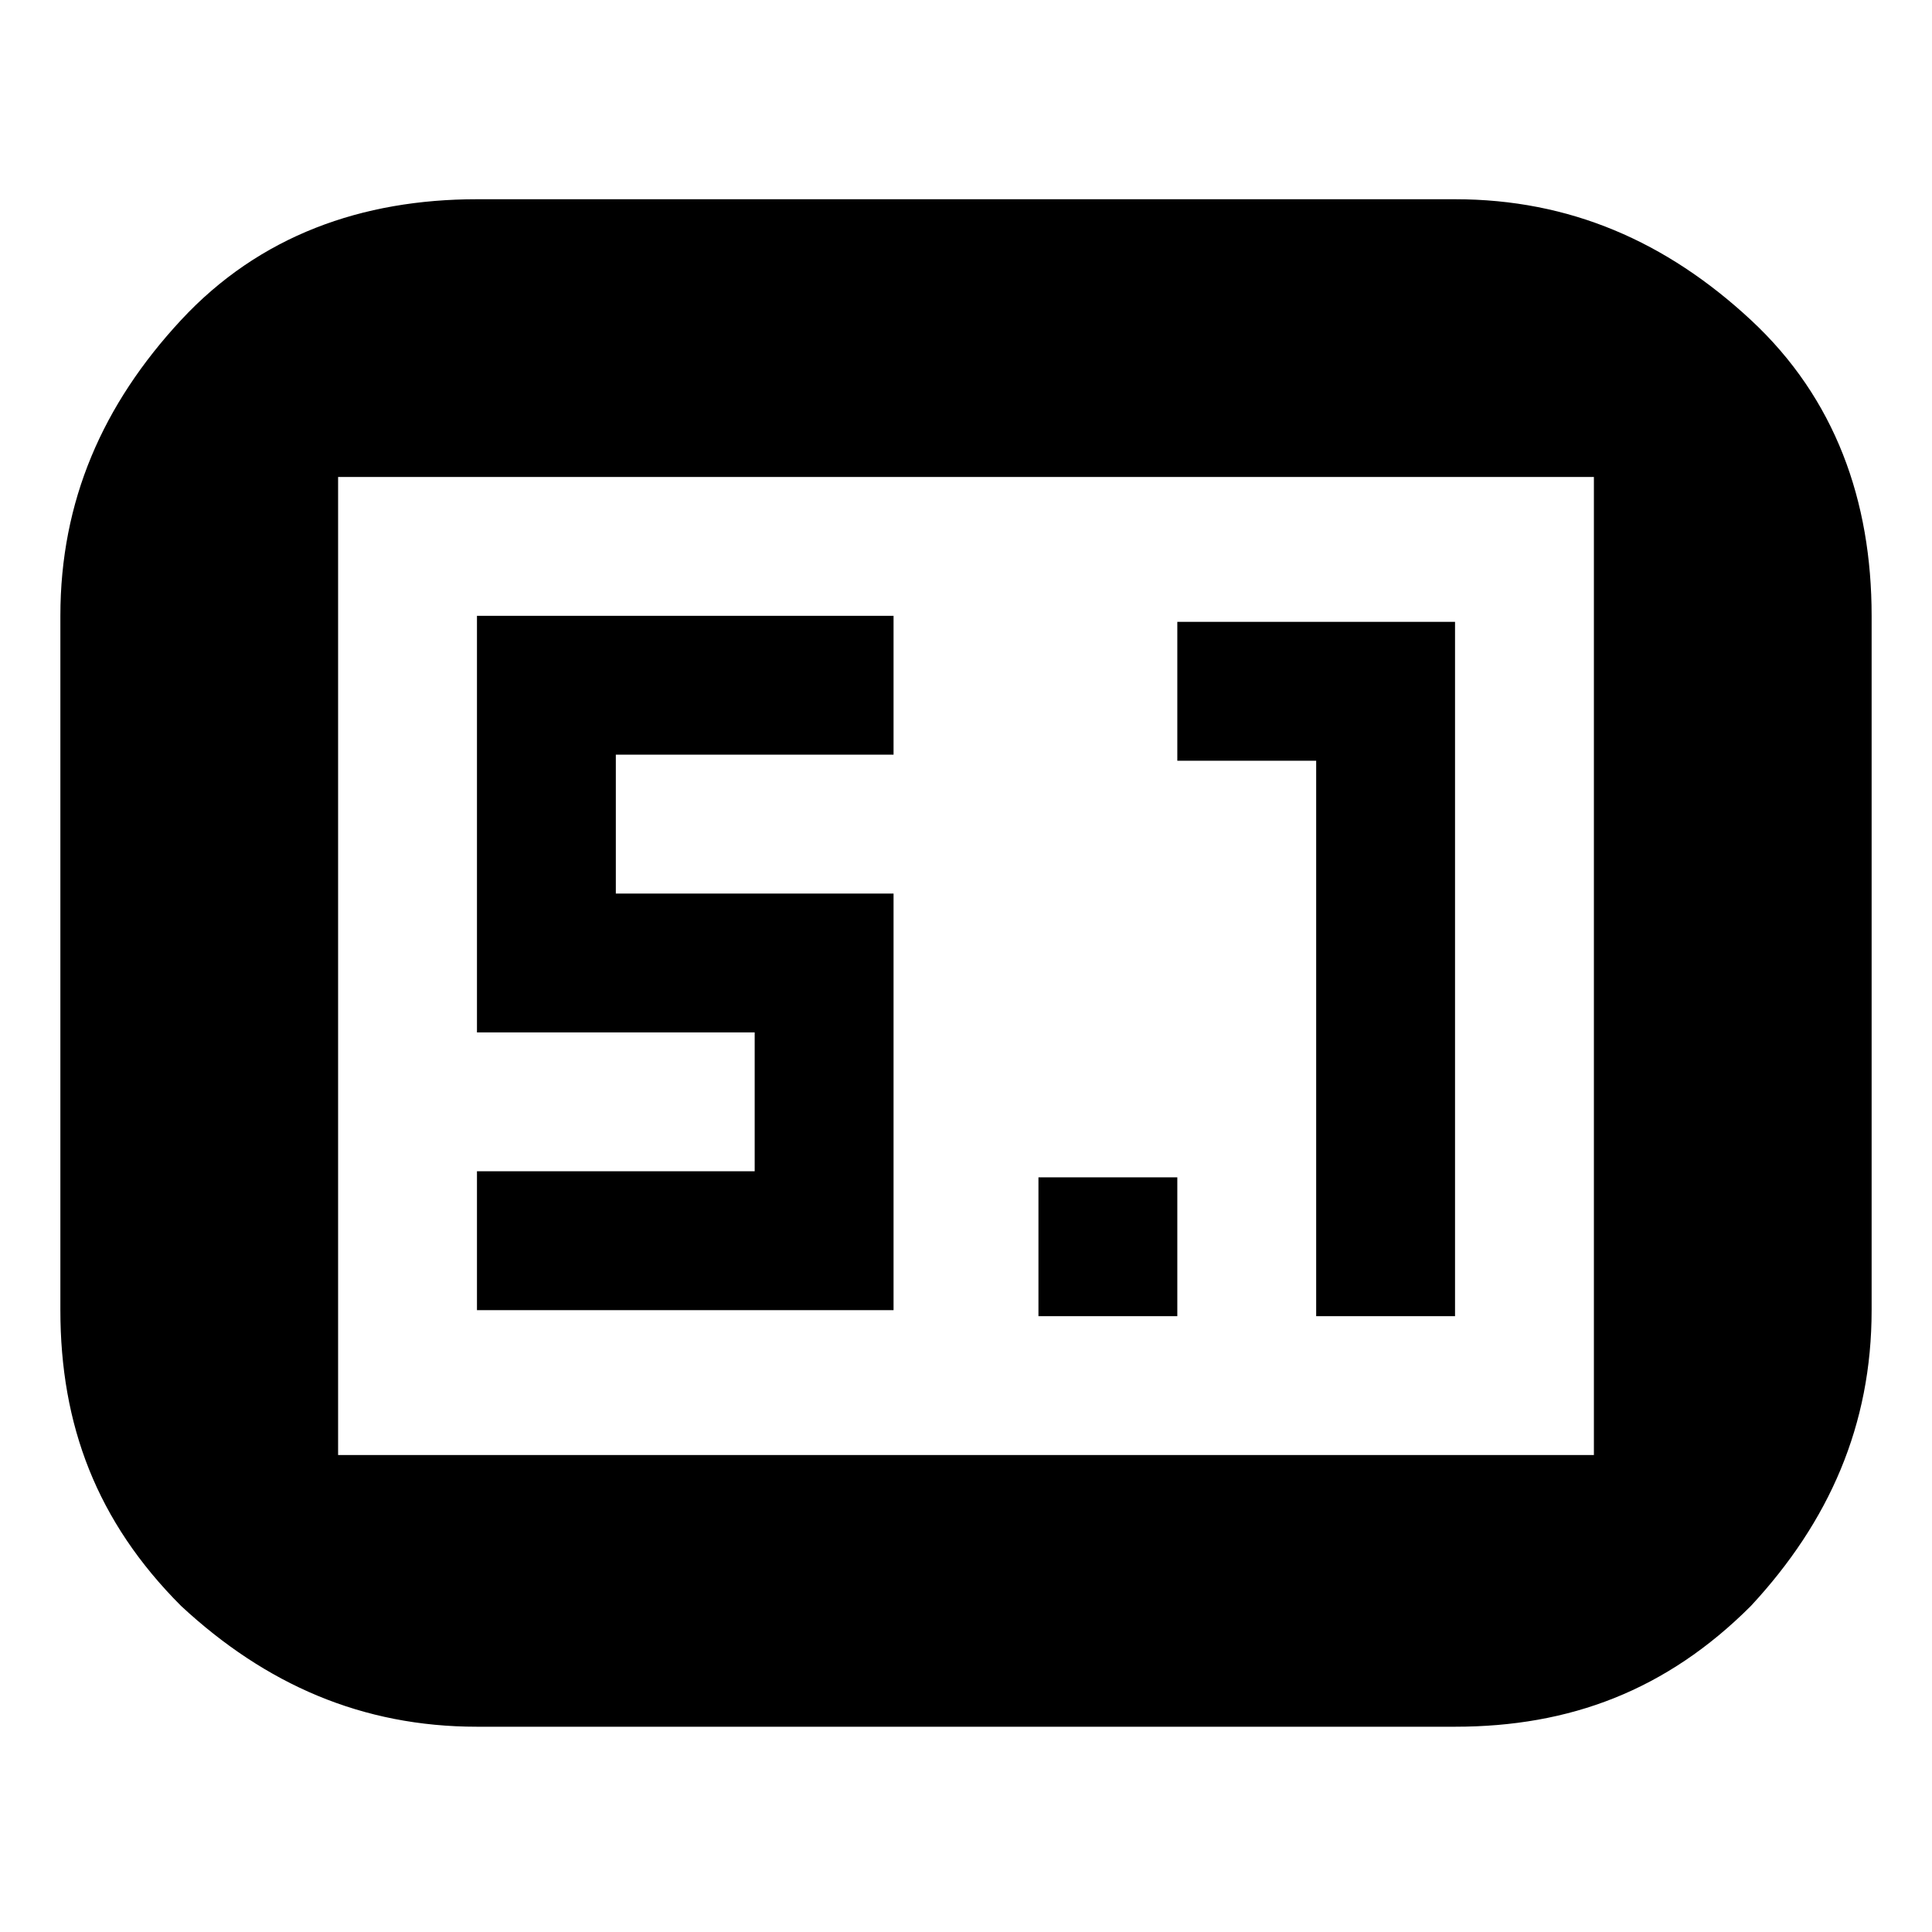
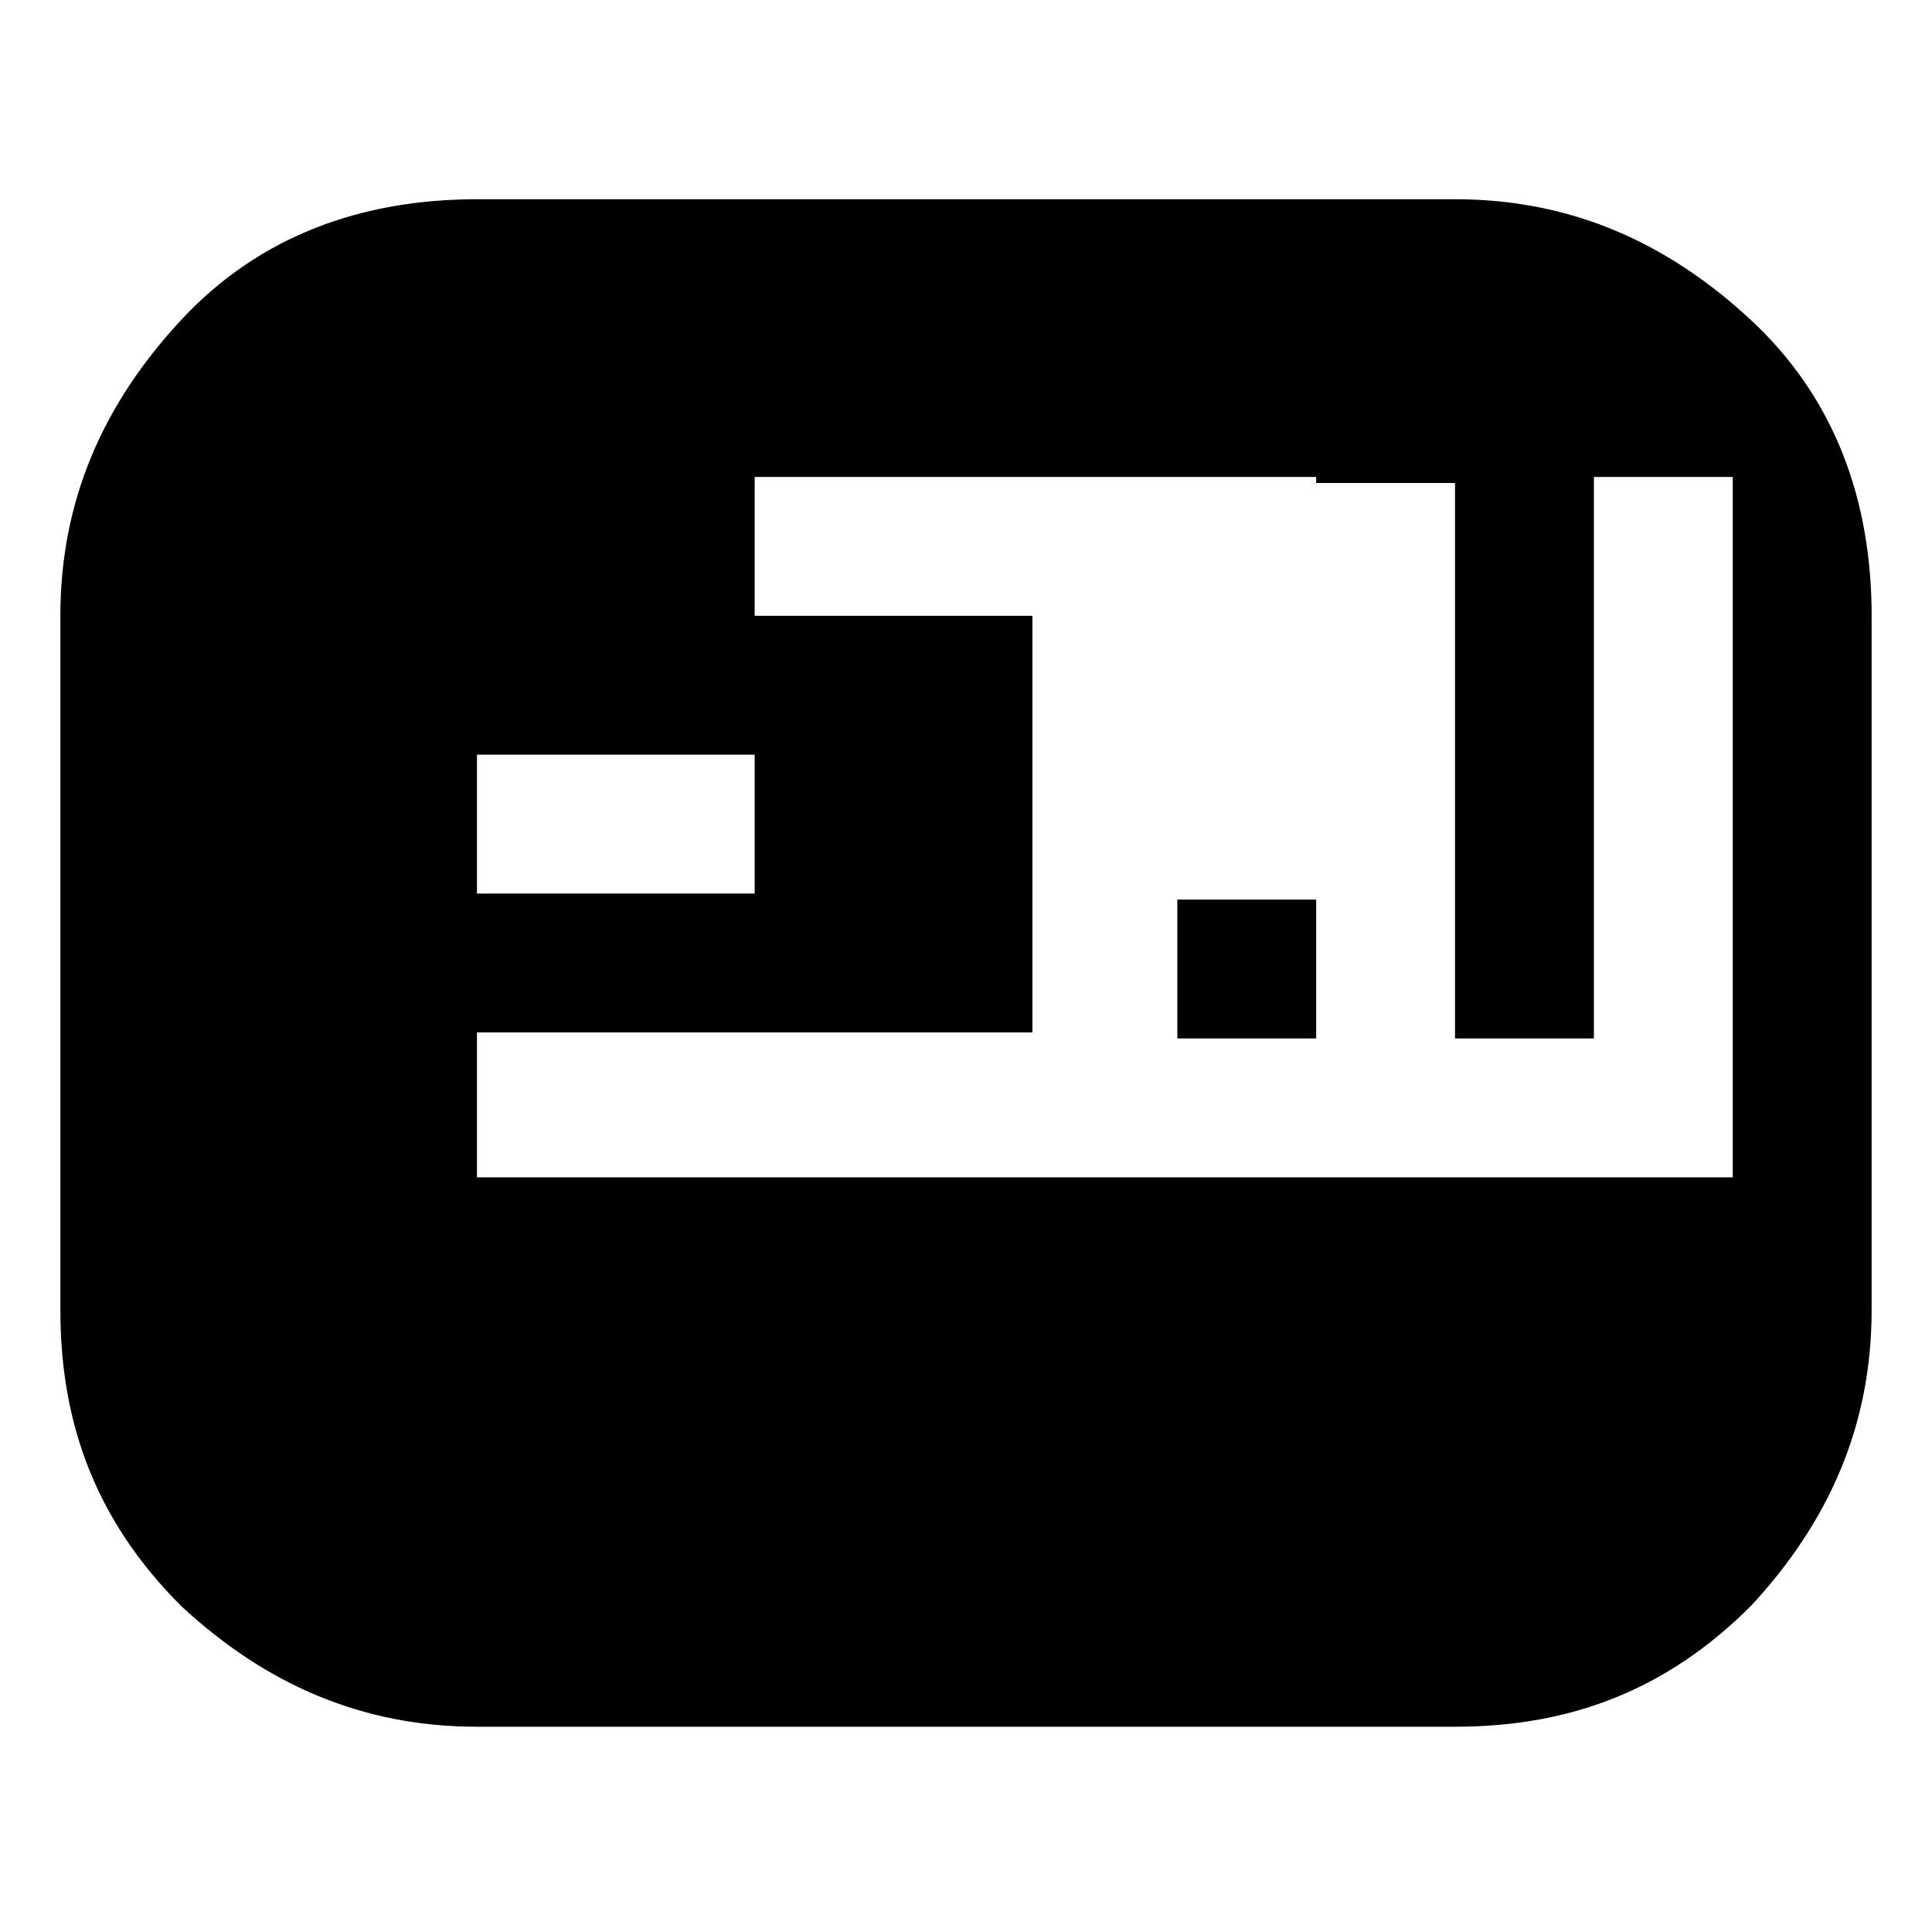
<svg xmlns="http://www.w3.org/2000/svg" fill="currentColor" width="32" height="32" viewBox="0 0 32 32">
-   <path d="M7.9 3.3h16.2c1.9 0 3.5.7 4.9 2s2 3 2 4.9v11.5c0 1.9-.7 3.5-2 4.9-1.4 1.4-3 2-4.9 2H7.9c-1.9 0-3.5-.7-4.9-2-1.4-1.4-2-3-2-4.9V10.2c0-1.9.7-3.5 2-4.9s3-2 4.9-2zM5.6 7.9v16.2h20.8V7.9H5.6zm9.2 4.6h-4.6v2.3h4.6v6.9H7.9v-2.3h4.6v-2.3H7.9v-6.9h6.9v2.3zm9.3 9.3h-2.3v-9.2h-2.3v-2.3h4.6v11.5zm-4.6 0h-2.3v-2.3h2.3v2.3z" />
+   <path d="M7.9 3.3h16.2c1.9 0 3.5.7 4.9 2s2 3 2 4.9v11.5c0 1.9-.7 3.5-2 4.9-1.4 1.4-3 2-4.9 2H7.9c-1.9 0-3.5-.7-4.9-2-1.4-1.4-2-3-2-4.9V10.2c0-1.9.7-3.5 2-4.9s3-2 4.9-2zv16.2h20.8V7.9H5.6zm9.2 4.6h-4.6v2.3h4.6v6.9H7.9v-2.3h4.6v-2.3H7.9v-6.9h6.9v2.3zm9.3 9.3h-2.3v-9.2h-2.3v-2.3h4.6v11.5zm-4.6 0h-2.3v-2.3h2.3v2.3z" />
</svg>